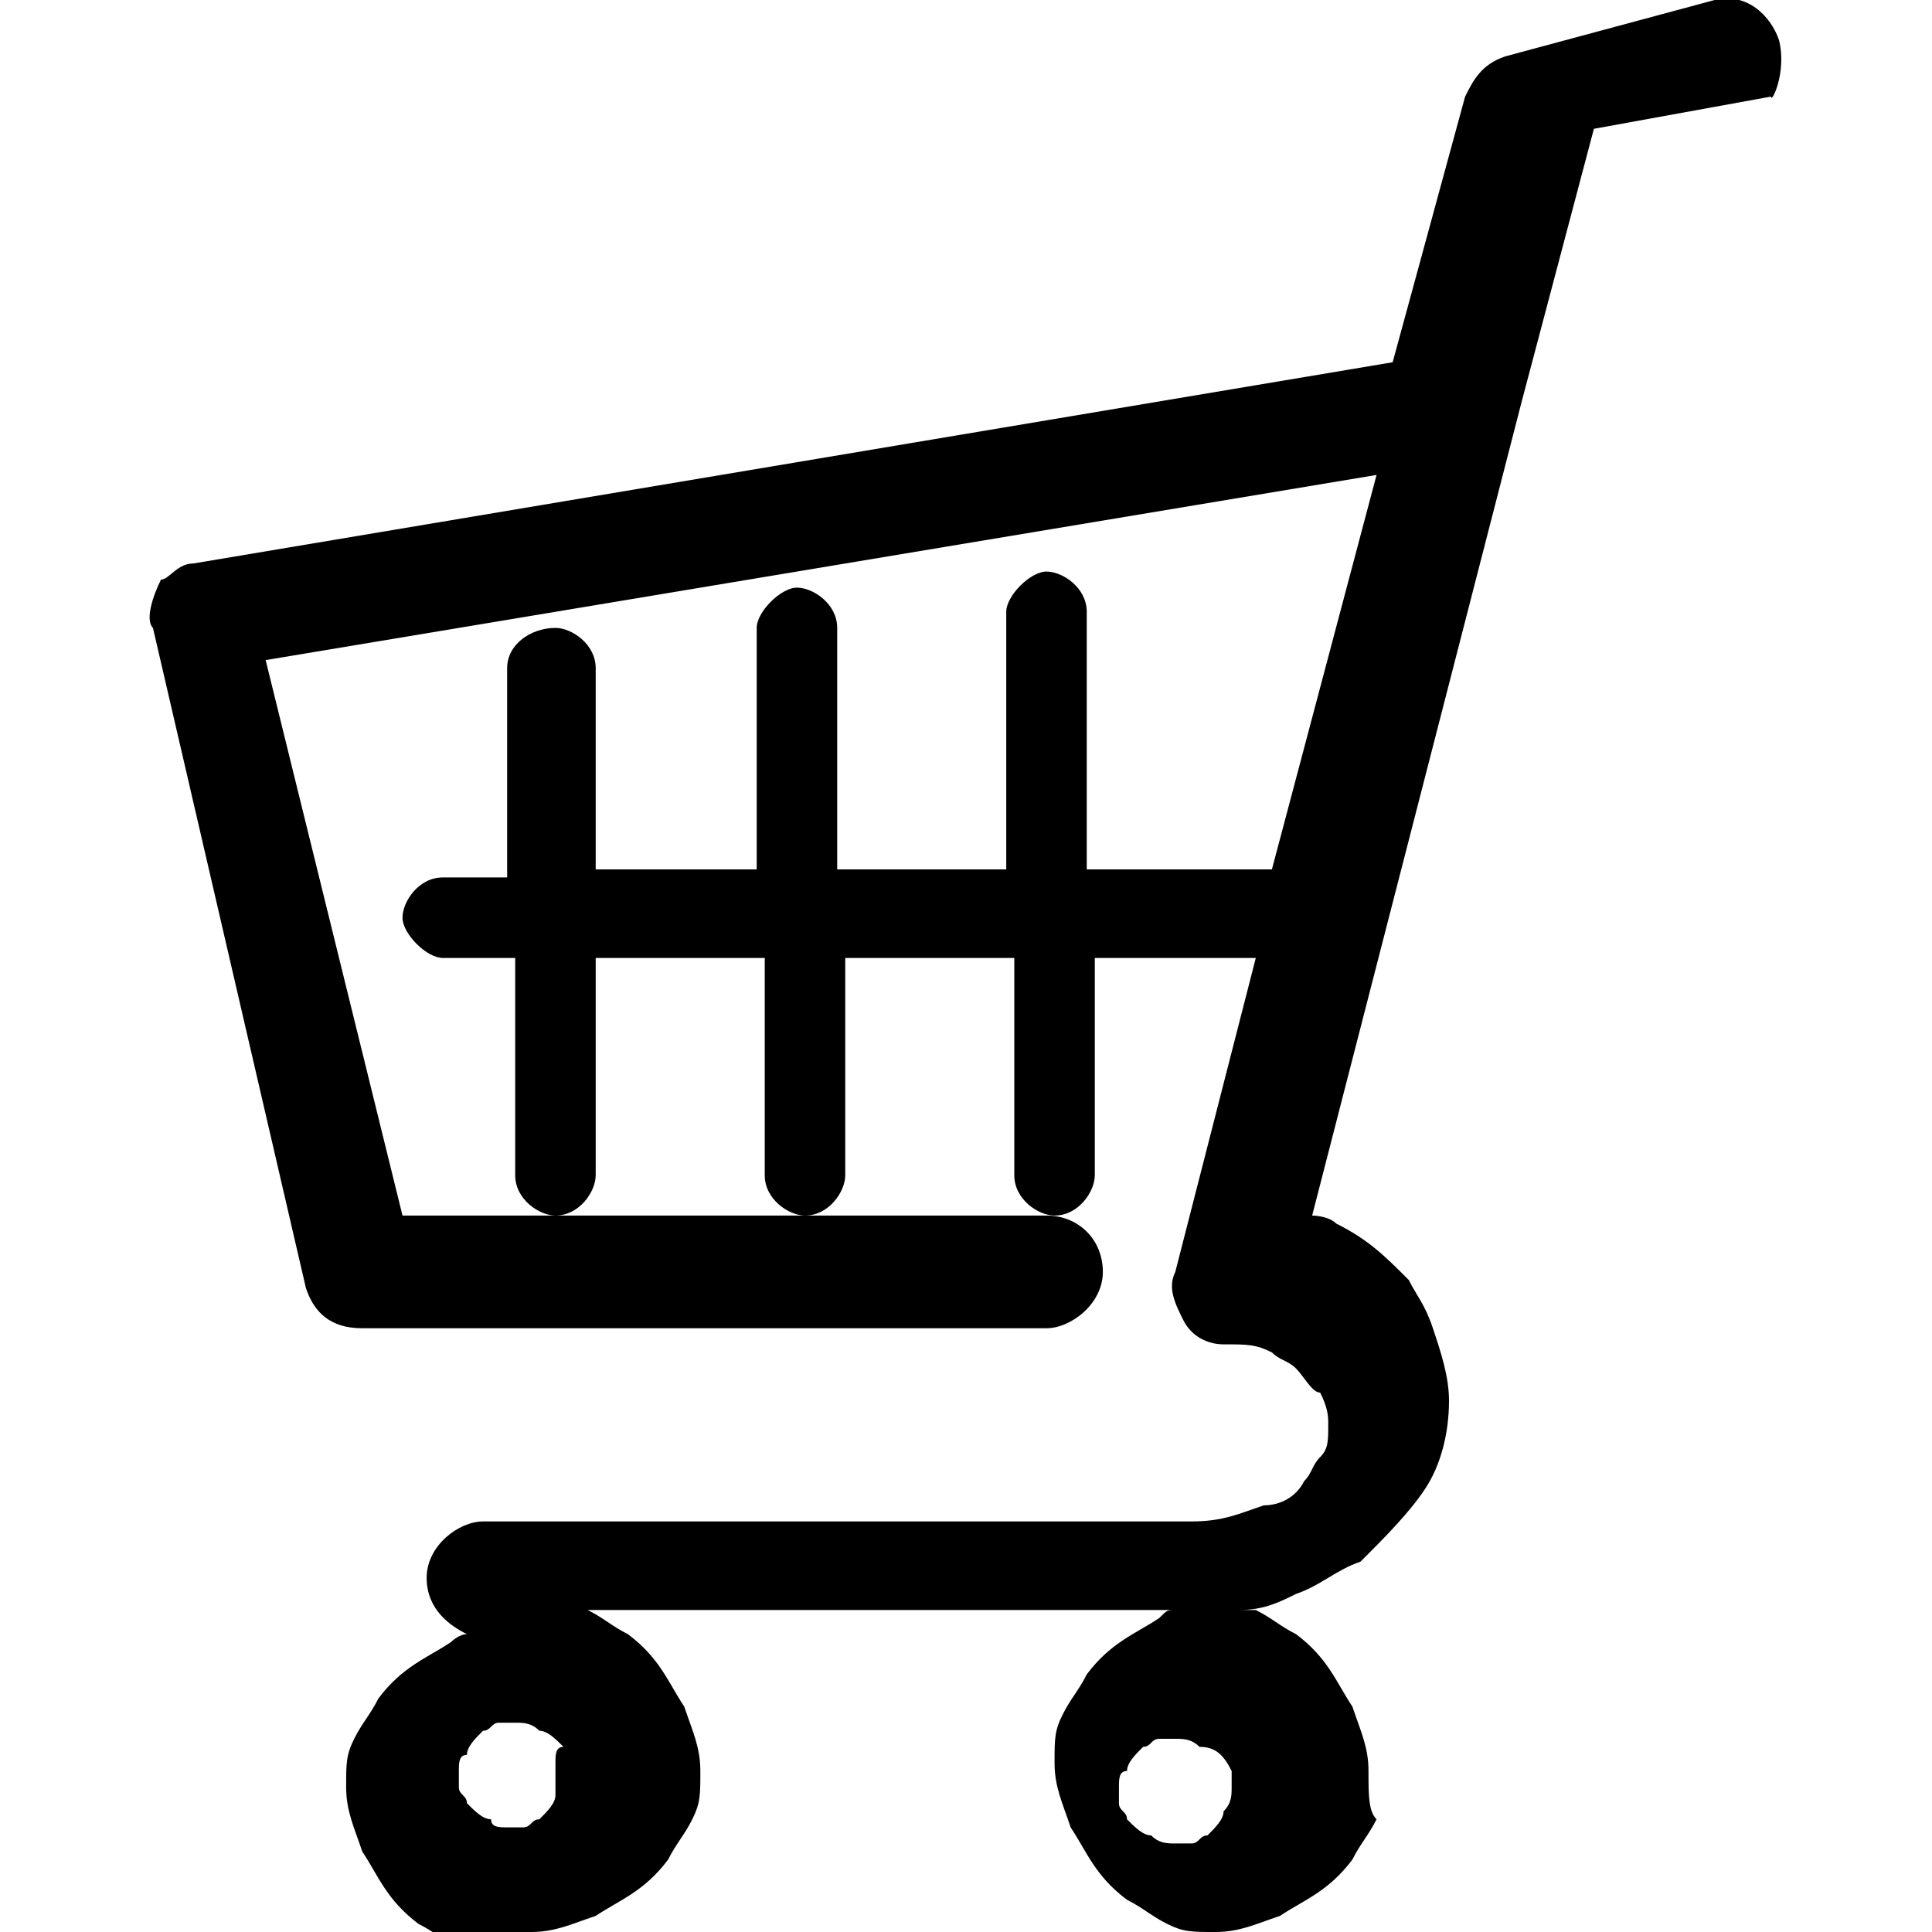
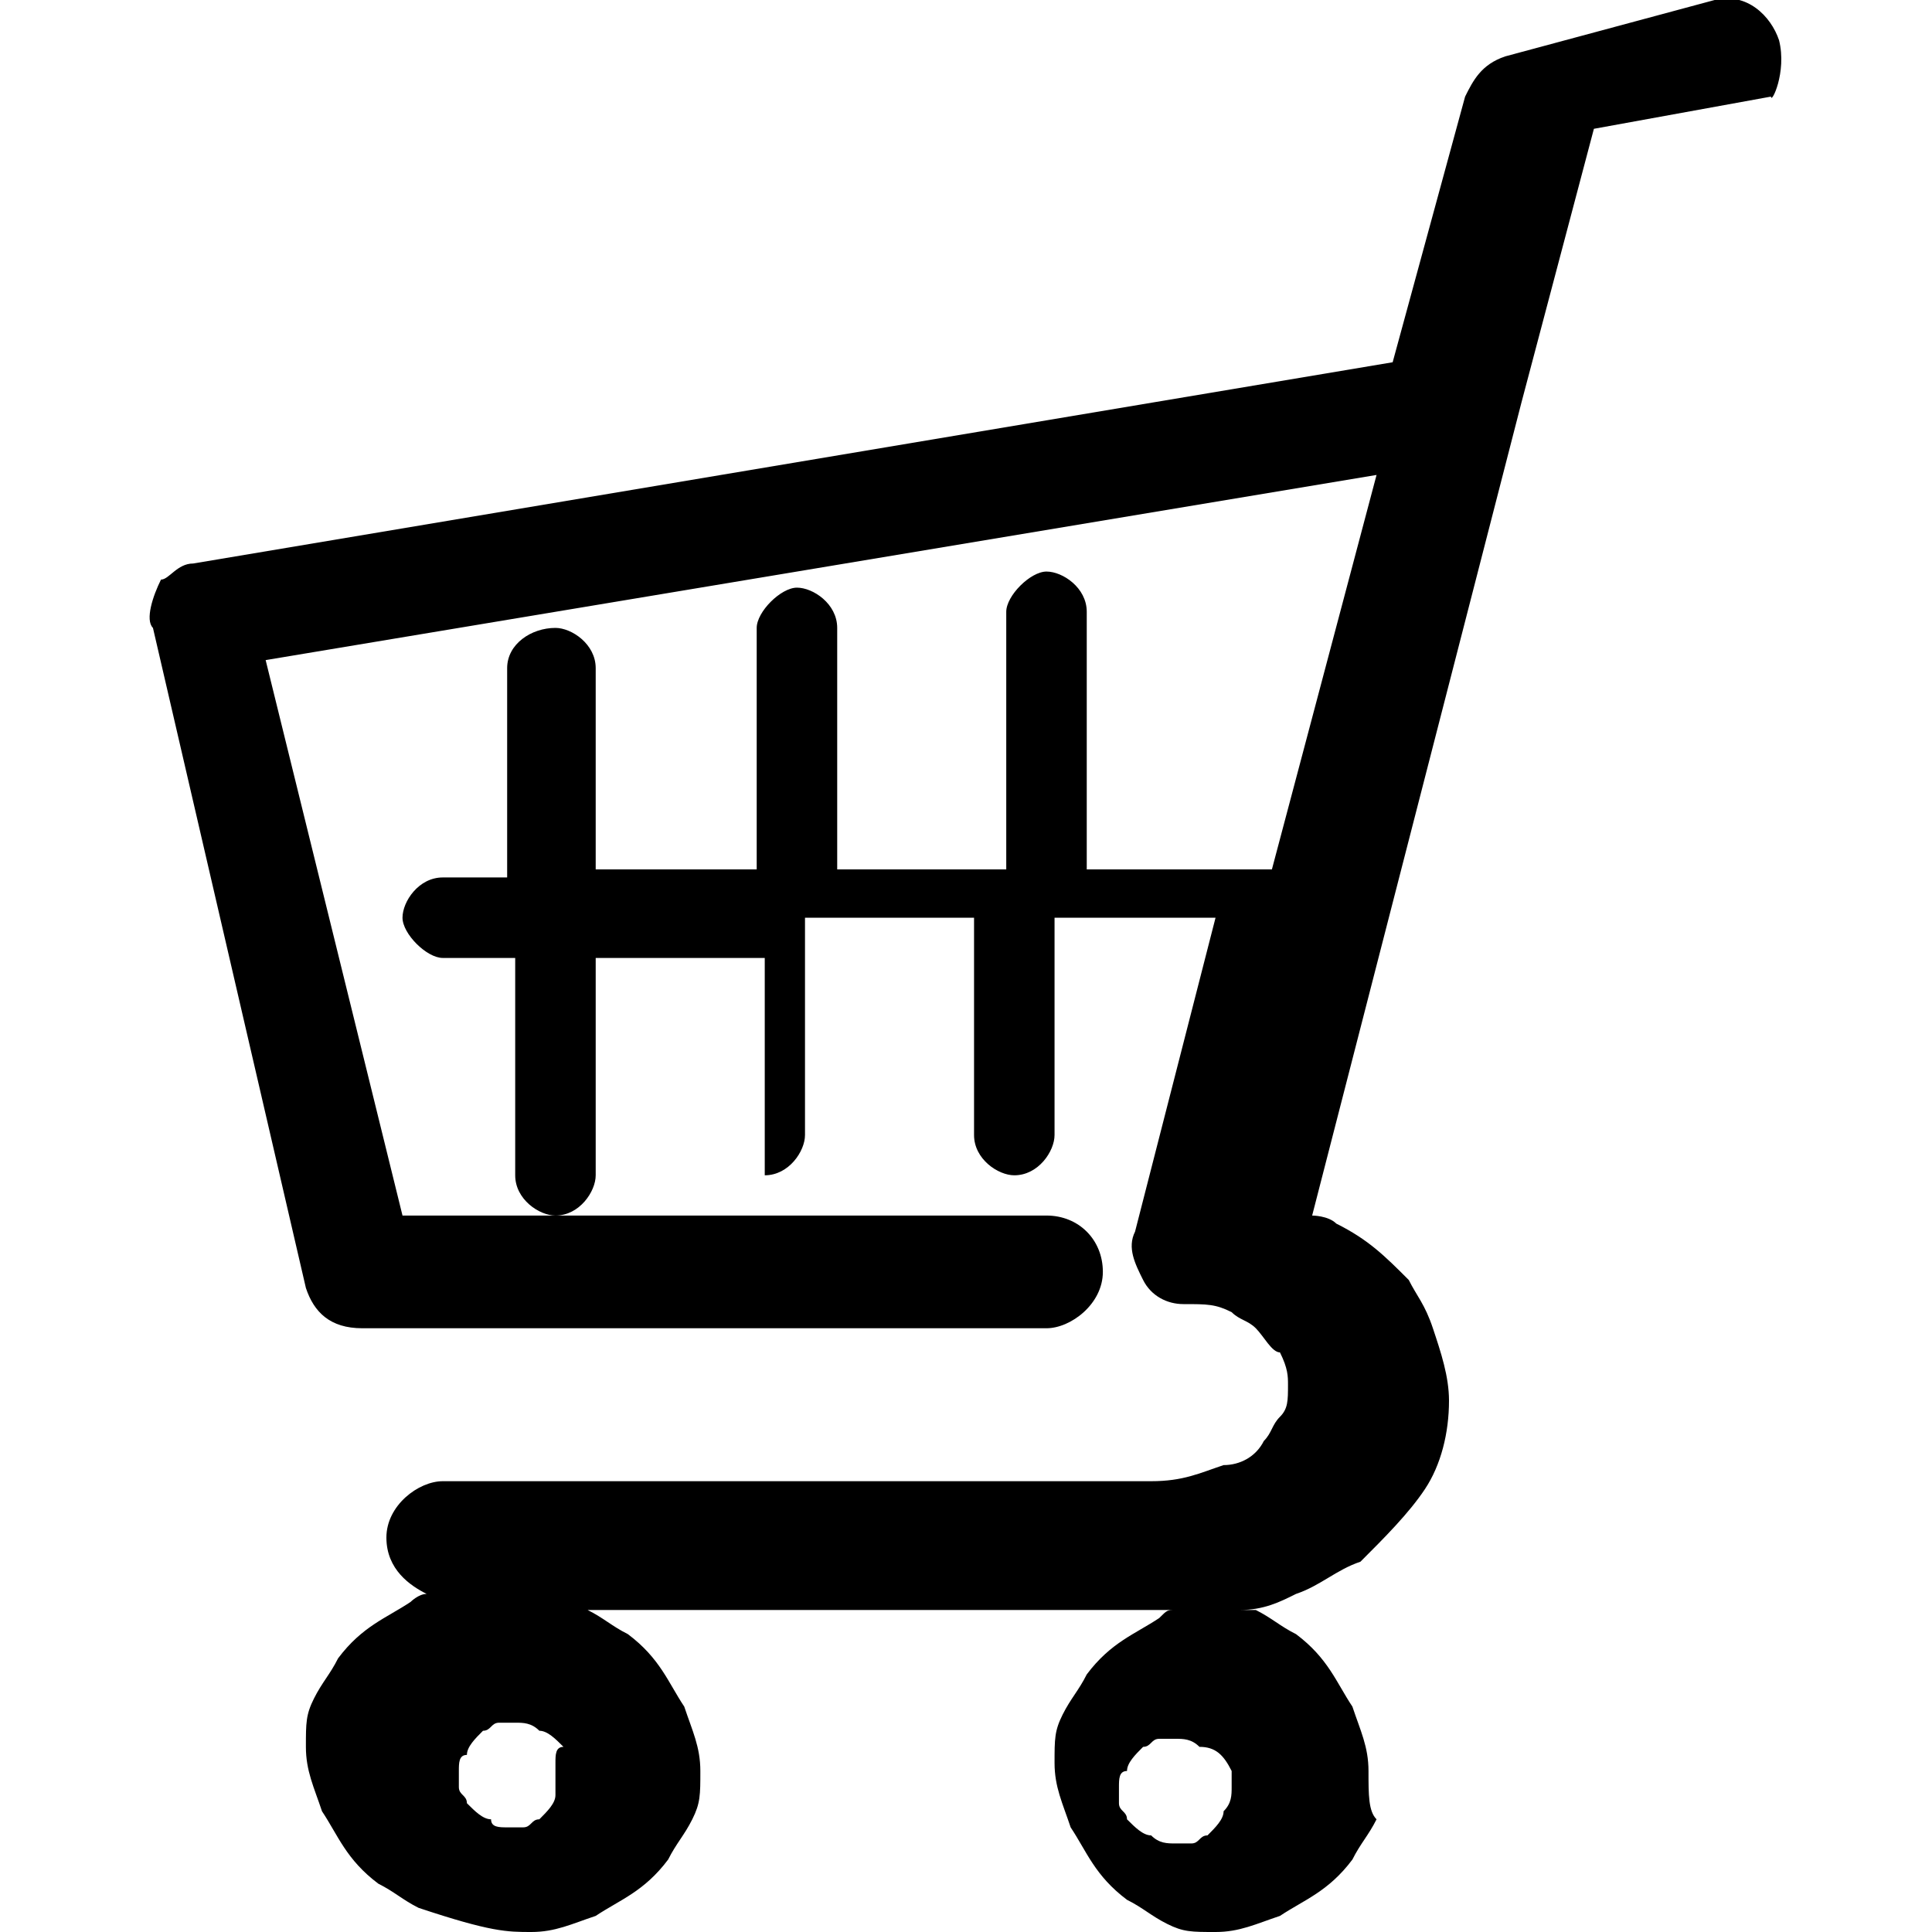
<svg xmlns="http://www.w3.org/2000/svg" version="1.1" id="レイヤー_1" x="0px" y="0px" width="24px" height="24px" viewBox="0 0 24 24" style="enable-background:new 0 0 24 24;" xml:space="preserve">
  <g>
    <g>
-       <path d="M22.1,0.5C22,0.2,21.7-0.1,21.3,0l-2.6,0.7c-0.3,0.1-0.4,0.3-0.5,0.5l-0.9,3.3L2.4,7C2.2,7,2.1,7.2,2,7.2    C1.9,7.4,1.8,7.7,1.9,7.8l1.9,8.2c0.1,0.3,0.3,0.5,0.7,0.5h8.5c0.3,0,0.7-0.3,0.7-0.7s-0.3-0.7-0.7-0.7h-8L3.3,8.2l13.8-2.3    l-1.3,4.9h-2.3V7.6c0-0.3-0.3-0.5-0.5-0.5s-0.5,0.3-0.5,0.5v3.2h-2.1v-3c0-0.3-0.3-0.5-0.5-0.5S9.4,7.6,9.4,7.8v3h-2V8.3    c0-0.3-0.3-0.5-0.5-0.5C6.6,7.8,6.3,8,6.3,8.3v2.6H5.5c-0.3,0-0.5,0.3-0.5,0.5s0.3,0.5,0.5,0.5h0.9v2.7c0,0.3,0.3,0.5,0.5,0.5    c0.3,0,0.5-0.3,0.5-0.5v-2.7h2.1v2.7c0,0.3,0.3,0.5,0.5,0.5c0.3,0,0.5-0.3,0.5-0.5v-2.7h2.1v2.7c0,0.3,0.3,0.5,0.5,0.5    c0.3,0,0.5-0.3,0.5-0.5v-2.7h2l-1,3.9c-0.1,0.2,0,0.4,0.1,0.6c0.1,0.2,0.3,0.3,0.5,0.3c0.3,0,0.4,0,0.6,0.1    c0.1,0.1,0.2,0.1,0.3,0.2c0.1,0.1,0.2,0.3,0.3,0.3c0.1,0.2,0.1,0.3,0.1,0.4c0,0.2,0,0.3-0.1,0.4c-0.1,0.1-0.1,0.2-0.2,0.3    c-0.1,0.2-0.3,0.3-0.5,0.3c-0.3,0.1-0.5,0.2-0.9,0.2c-0.9,0-3.1,0-5,0c-0.9,0-1.9,0-2.6,0c-0.3,0-0.6,0-0.8,0c-0.1,0-0.2,0-0.3,0    c-0.1,0-0.1,0-0.1,0c-0.3,0-0.7,0.3-0.7,0.7s0.3,0.6,0.5,0.7c-0.1,0-0.2,0.1-0.2,0.1c-0.3,0.2-0.6,0.3-0.9,0.7    c-0.1,0.2-0.2,0.3-0.3,0.5c-0.1,0.2-0.1,0.3-0.1,0.6s0.1,0.5,0.2,0.8c0.2,0.3,0.3,0.6,0.7,0.9c0.2,0.1,0.3,0.2,0.5,0.3    C6.1,24,6.3,24,6.6,24c0.3,0,0.5-0.1,0.8-0.2c0.3-0.2,0.6-0.3,0.9-0.7c0.1-0.2,0.2-0.3,0.3-0.5c0.1-0.2,0.1-0.3,0.1-0.6    c0-0.3-0.1-0.5-0.2-0.8c-0.2-0.3-0.3-0.6-0.7-0.9c-0.2-0.1-0.3-0.2-0.5-0.3c1.8,0,5.6,0,7.3,0c-0.1,0-0.1,0-0.2,0.1    c-0.3,0.2-0.6,0.3-0.9,0.7c-0.1,0.2-0.2,0.3-0.3,0.5c-0.1,0.2-0.1,0.3-0.1,0.6s0.1,0.5,0.2,0.8c0.2,0.3,0.3,0.6,0.7,0.9    c0.2,0.1,0.3,0.2,0.5,0.3c0.2,0.1,0.3,0.1,0.6,0.1c0.3,0,0.5-0.1,0.8-0.2c0.3-0.2,0.6-0.3,0.9-0.7c0.1-0.2,0.2-0.3,0.3-0.5    C17,22.5,17,22.3,17,22c0-0.3-0.1-0.5-0.2-0.8c-0.2-0.3-0.3-0.6-0.7-0.9c-0.2-0.1-0.3-0.2-0.5-0.3c-0.1,0-0.1,0-0.2,0    c0.3,0,0.5-0.1,0.7-0.2c0.3-0.1,0.5-0.3,0.8-0.4c0.3-0.3,0.6-0.6,0.8-0.9c0.2-0.3,0.3-0.7,0.3-1.1c0-0.3-0.1-0.6-0.2-0.9    c-0.1-0.3-0.2-0.4-0.3-0.6c-0.3-0.3-0.5-0.5-0.9-0.7c-0.1-0.1-0.3-0.1-0.3-0.1l2.6-10.1l0,0l0,0l0.9-3.4L22,1.2    C22,1.3,22.2,0.9,22.1,0.5z M6.9,22.3c0,0.1-0.1,0.2-0.2,0.3c-0.1,0-0.1,0.1-0.2,0.1c-0.1,0-0.1,0-0.2,0c-0.1,0-0.2,0-0.2-0.1    c-0.1,0-0.2-0.1-0.3-0.2c0-0.1-0.1-0.1-0.1-0.2s0-0.1,0-0.2c0-0.1,0-0.2,0.1-0.2c0-0.1,0.1-0.2,0.2-0.3c0.1,0,0.1-0.1,0.2-0.1    c0.1,0,0.1,0,0.2,0c0.1,0,0.2,0,0.3,0.1c0.1,0,0.2,0.1,0.3,0.2c-0.1,0-0.1,0.1-0.1,0.2c0,0.1,0,0.1,0,0.2    C6.9,22.1,6.9,22.2,6.9,22.3z M15.3,22c0,0.1,0,0.1,0,0.2s0,0.2-0.1,0.3c0,0.1-0.1,0.2-0.2,0.3c-0.1,0-0.1,0.1-0.2,0.1    c-0.1,0-0.1,0-0.2,0c-0.1,0-0.2,0-0.3-0.1c-0.1,0-0.2-0.1-0.3-0.2c0-0.1-0.1-0.1-0.1-0.2s0-0.1,0-0.2c0-0.1,0-0.2,0.1-0.2    c0-0.1,0.1-0.2,0.2-0.3c0.1,0,0.1-0.1,0.2-0.1c0.1,0,0.1,0,0.2,0c0.1,0,0.2,0,0.3,0.1C15.1,21.7,15.2,21.8,15.3,22    C15.3,21.8,15.3,21.9,15.3,22z" />
+       <path d="M22.1,0.5C22,0.2,21.7-0.1,21.3,0l-2.6,0.7c-0.3,0.1-0.4,0.3-0.5,0.5l-0.9,3.3L2.4,7C2.2,7,2.1,7.2,2,7.2    C1.9,7.4,1.8,7.7,1.9,7.8l1.9,8.2c0.1,0.3,0.3,0.5,0.7,0.5h8.5c0.3,0,0.7-0.3,0.7-0.7s-0.3-0.7-0.7-0.7h-8L3.3,8.2l13.8-2.3    l-1.3,4.9h-2.3V7.6c0-0.3-0.3-0.5-0.5-0.5s-0.5,0.3-0.5,0.5v3.2h-2.1v-3c0-0.3-0.3-0.5-0.5-0.5S9.4,7.6,9.4,7.8v3h-2V8.3    c0-0.3-0.3-0.5-0.5-0.5C6.6,7.8,6.3,8,6.3,8.3v2.6H5.5c-0.3,0-0.5,0.3-0.5,0.5s0.3,0.5,0.5,0.5h0.9v2.7c0,0.3,0.3,0.5,0.5,0.5    c0.3,0,0.5-0.3,0.5-0.5v-2.7h2.1v2.7c0.3,0,0.5-0.3,0.5-0.5v-2.7h2.1v2.7c0,0.3,0.3,0.5,0.5,0.5    c0.3,0,0.5-0.3,0.5-0.5v-2.7h2l-1,3.9c-0.1,0.2,0,0.4,0.1,0.6c0.1,0.2,0.3,0.3,0.5,0.3c0.3,0,0.4,0,0.6,0.1    c0.1,0.1,0.2,0.1,0.3,0.2c0.1,0.1,0.2,0.3,0.3,0.3c0.1,0.2,0.1,0.3,0.1,0.4c0,0.2,0,0.3-0.1,0.4c-0.1,0.1-0.1,0.2-0.2,0.3    c-0.1,0.2-0.3,0.3-0.5,0.3c-0.3,0.1-0.5,0.2-0.9,0.2c-0.9,0-3.1,0-5,0c-0.9,0-1.9,0-2.6,0c-0.3,0-0.6,0-0.8,0c-0.1,0-0.2,0-0.3,0    c-0.1,0-0.1,0-0.1,0c-0.3,0-0.7,0.3-0.7,0.7s0.3,0.6,0.5,0.7c-0.1,0-0.2,0.1-0.2,0.1c-0.3,0.2-0.6,0.3-0.9,0.7    c-0.1,0.2-0.2,0.3-0.3,0.5c-0.1,0.2-0.1,0.3-0.1,0.6s0.1,0.5,0.2,0.8c0.2,0.3,0.3,0.6,0.7,0.9c0.2,0.1,0.3,0.2,0.5,0.3    C6.1,24,6.3,24,6.6,24c0.3,0,0.5-0.1,0.8-0.2c0.3-0.2,0.6-0.3,0.9-0.7c0.1-0.2,0.2-0.3,0.3-0.5c0.1-0.2,0.1-0.3,0.1-0.6    c0-0.3-0.1-0.5-0.2-0.8c-0.2-0.3-0.3-0.6-0.7-0.9c-0.2-0.1-0.3-0.2-0.5-0.3c1.8,0,5.6,0,7.3,0c-0.1,0-0.1,0-0.2,0.1    c-0.3,0.2-0.6,0.3-0.9,0.7c-0.1,0.2-0.2,0.3-0.3,0.5c-0.1,0.2-0.1,0.3-0.1,0.6s0.1,0.5,0.2,0.8c0.2,0.3,0.3,0.6,0.7,0.9    c0.2,0.1,0.3,0.2,0.5,0.3c0.2,0.1,0.3,0.1,0.6,0.1c0.3,0,0.5-0.1,0.8-0.2c0.3-0.2,0.6-0.3,0.9-0.7c0.1-0.2,0.2-0.3,0.3-0.5    C17,22.5,17,22.3,17,22c0-0.3-0.1-0.5-0.2-0.8c-0.2-0.3-0.3-0.6-0.7-0.9c-0.2-0.1-0.3-0.2-0.5-0.3c-0.1,0-0.1,0-0.2,0    c0.3,0,0.5-0.1,0.7-0.2c0.3-0.1,0.5-0.3,0.8-0.4c0.3-0.3,0.6-0.6,0.8-0.9c0.2-0.3,0.3-0.7,0.3-1.1c0-0.3-0.1-0.6-0.2-0.9    c-0.1-0.3-0.2-0.4-0.3-0.6c-0.3-0.3-0.5-0.5-0.9-0.7c-0.1-0.1-0.3-0.1-0.3-0.1l2.6-10.1l0,0l0,0l0.9-3.4L22,1.2    C22,1.3,22.2,0.9,22.1,0.5z M6.9,22.3c0,0.1-0.1,0.2-0.2,0.3c-0.1,0-0.1,0.1-0.2,0.1c-0.1,0-0.1,0-0.2,0c-0.1,0-0.2,0-0.2-0.1    c-0.1,0-0.2-0.1-0.3-0.2c0-0.1-0.1-0.1-0.1-0.2s0-0.1,0-0.2c0-0.1,0-0.2,0.1-0.2c0-0.1,0.1-0.2,0.2-0.3c0.1,0,0.1-0.1,0.2-0.1    c0.1,0,0.1,0,0.2,0c0.1,0,0.2,0,0.3,0.1c0.1,0,0.2,0.1,0.3,0.2c-0.1,0-0.1,0.1-0.1,0.2c0,0.1,0,0.1,0,0.2    C6.9,22.1,6.9,22.2,6.9,22.3z M15.3,22c0,0.1,0,0.1,0,0.2s0,0.2-0.1,0.3c0,0.1-0.1,0.2-0.2,0.3c-0.1,0-0.1,0.1-0.2,0.1    c-0.1,0-0.1,0-0.2,0c-0.1,0-0.2,0-0.3-0.1c-0.1,0-0.2-0.1-0.3-0.2c0-0.1-0.1-0.1-0.1-0.2s0-0.1,0-0.2c0-0.1,0-0.2,0.1-0.2    c0-0.1,0.1-0.2,0.2-0.3c0.1,0,0.1-0.1,0.2-0.1c0.1,0,0.1,0,0.2,0c0.1,0,0.2,0,0.3,0.1C15.1,21.7,15.2,21.8,15.3,22    C15.3,21.8,15.3,21.9,15.3,22z" />
    </g>
  </g>
</svg>